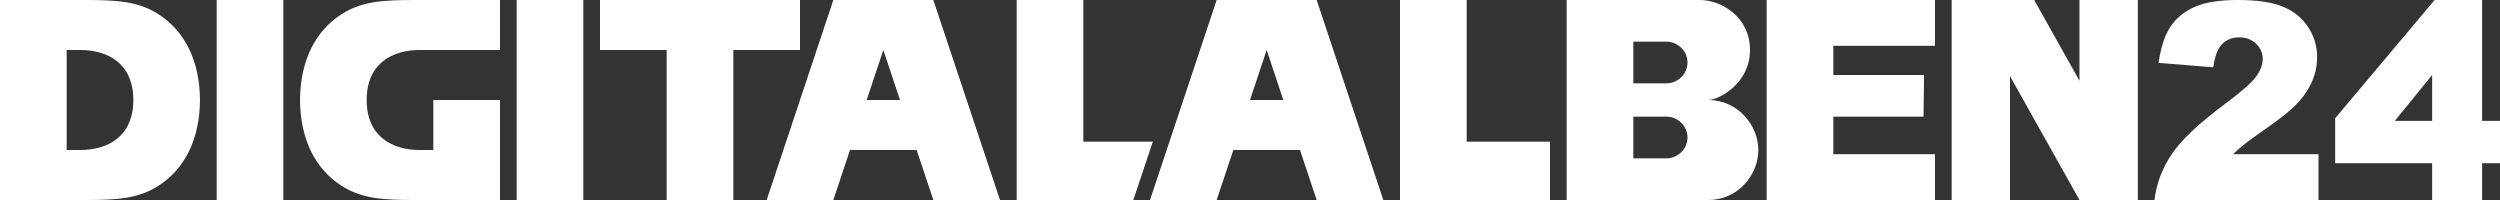
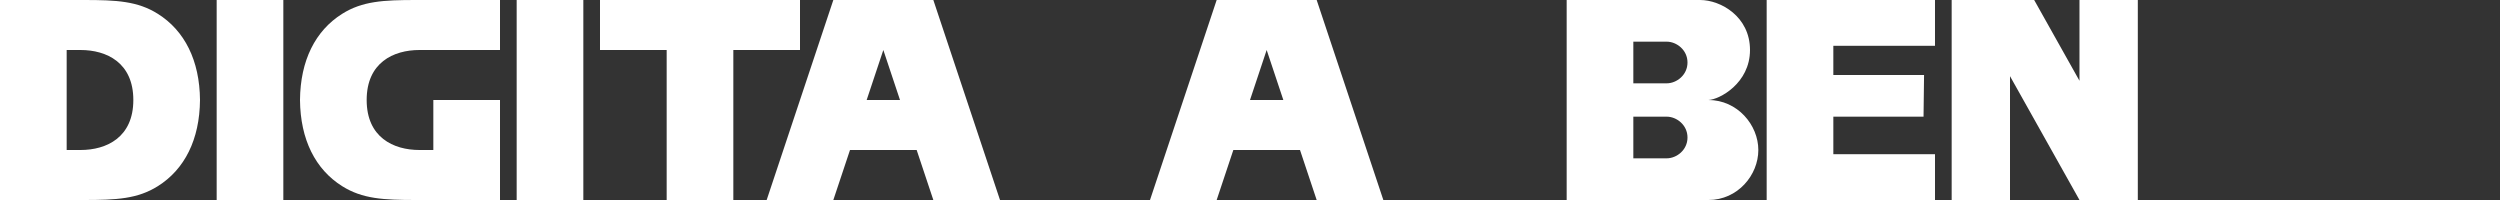
<svg xmlns="http://www.w3.org/2000/svg" xml:space="preserve" width="150mm" height="12mm" version="1.1" fill="#ffffff" style="shape-rendering:geometricPrecision; text-rendering:geometricPrecision; image-rendering:optimizeQuality; fill-rule:evenodd; clip-rule:evenodd" viewBox="0 0 15000 1200">
  <rect x="0" y="0" width="15000" height="1200" fill="#333333" stroke="none" />
  <polygon points="4800,300 4800,0 3600,0 3600,300 4000,300 4000,1200 4400,1200 4400,300 " />
-   <polygon points="6800,1200 6917,850 6500,850 6500,0 6100,0 6100,1200 " />
  <path d="M5000 0l-400 1200 400 0 100 -300 400 0 100 300 400 0 -400 -1200 -600 0zm200 600l100 -300 100 300 -200 0z" />
  <path d="M1200 600c-2,-237 -92,-416 -253,-517 -121,-76 -246,-83 -444,-83l-503 0 0 1200 503 0c198,0 323,-7 444,-83 161,-101 251,-280 253,-517zm-800 -300l83 0c157,0 317,76 317,300 0,224 -160,300 -317,300l-83 0 0 -600z" />
  <polygon points="1300,0 1700,0 1700,1200 1300,1200 " />
  <path d="M1800 600c2,-237 92,-416 253,-517 121,-76 246,-83 444,-83l503 0 0 300 -400 0 -41 0 -42 0c-157,0 -317,76 -317,300 0,224 160,300 317,300l83 0 0 -300 400 0 0 600 -503 0c-198,0 -323,-7 -444,-83 -161,-101 -251,-280 -253,-517z" />
  <polygon points="3100,0 3500,0 3500,1200 3100,1200 " />
-   <polygon points="9300,1200 9300,850 8800,850 8800,0 8400,0 8400,1200 " />
  <path d="M7300 0l-400 1200 400 0 100 -300 400 0 100 300 400 0 -400 -1200 -600 0zm200 600l100 -300 100 300 -200 0z" />
  <path d="M10250 1200c177,0 300,-150 300,-300 0,-150 -125,-300 -300,-300 66,-2 250,-100 250,-300 0,-200 -175,-300 -300,-300l-800 0c0,400 0,800 0,1200l850 0zm-250 -700l-200 0 0 -250 200 0c60,0 125,50 125,125 0,75 -65,125 -125,125zm-200 450l0 -250 200 0c60,0 125,50 125,125 0,75 -65,125 -125,125l-200 0z" />
  <path d="M11610 0l-1010 0c0,400 0,800 0,1200l1010 0 -0.01 -275 -609.99 0 0 -225 541.2 0 3.15 -250 -544.35 0 0 -175 609.99 0 0.01 -275z" />
  <polygon points="11710,1200 11710,0 12205.03,0.01 12476.89,484.61 12476.89,0.01 12826.89,0.01 12826.89,1200 12476.89,1200 12059.99,456.84 12059.99,1200 " />
-   <path d="M13910.95 1200l-984.06 0c11.26,-96.98 45.6,-188.46 102.75,-273.9 57.14,-85.72 164.28,-186.82 321.43,-303.3 96.15,-71.42 157.69,-125.55 184.89,-162.64 26.92,-37.08 40.38,-72.24 40.38,-105.49 0,-35.99 -13.18,-66.76 -39.84,-92.31 -26.64,-25.55 -60.16,-38.18 -100.54,-38.18 -41.76,0 -76.1,13.18 -102.75,39.56 -26.64,26.64 -44.5,73.07 -53.58,140.1l-328.01 -26.64c12.91,-92.59 36.54,-164.57 70.88,-216.48 34.34,-51.93 82.69,-91.49 145.05,-119.24 62.63,-27.75 149.18,-41.48 259.61,-41.48 115.39,0 204.95,13.19 269.24,39.56 64.01,26.1 114.55,66.48 151.09,120.88 36.82,54.67 55.22,115.66 55.22,183.24 0,71.7 -21.07,140.45 -63.18,206.04 -99.13,154.38 -305.59,242.42 -440.94,375.28l512.36 0 0 275zm681.87 -220.87l-581.87 0 0 -269.52 596.71 -709.61 285.16 0 0 725.27 107.18 0 0 253.86 -107.18 0 0 220.87 -300 0 0 -220.87zm0 -253.86l0 -275.27 -224.08 275.27 224.08 0z" />
</svg>